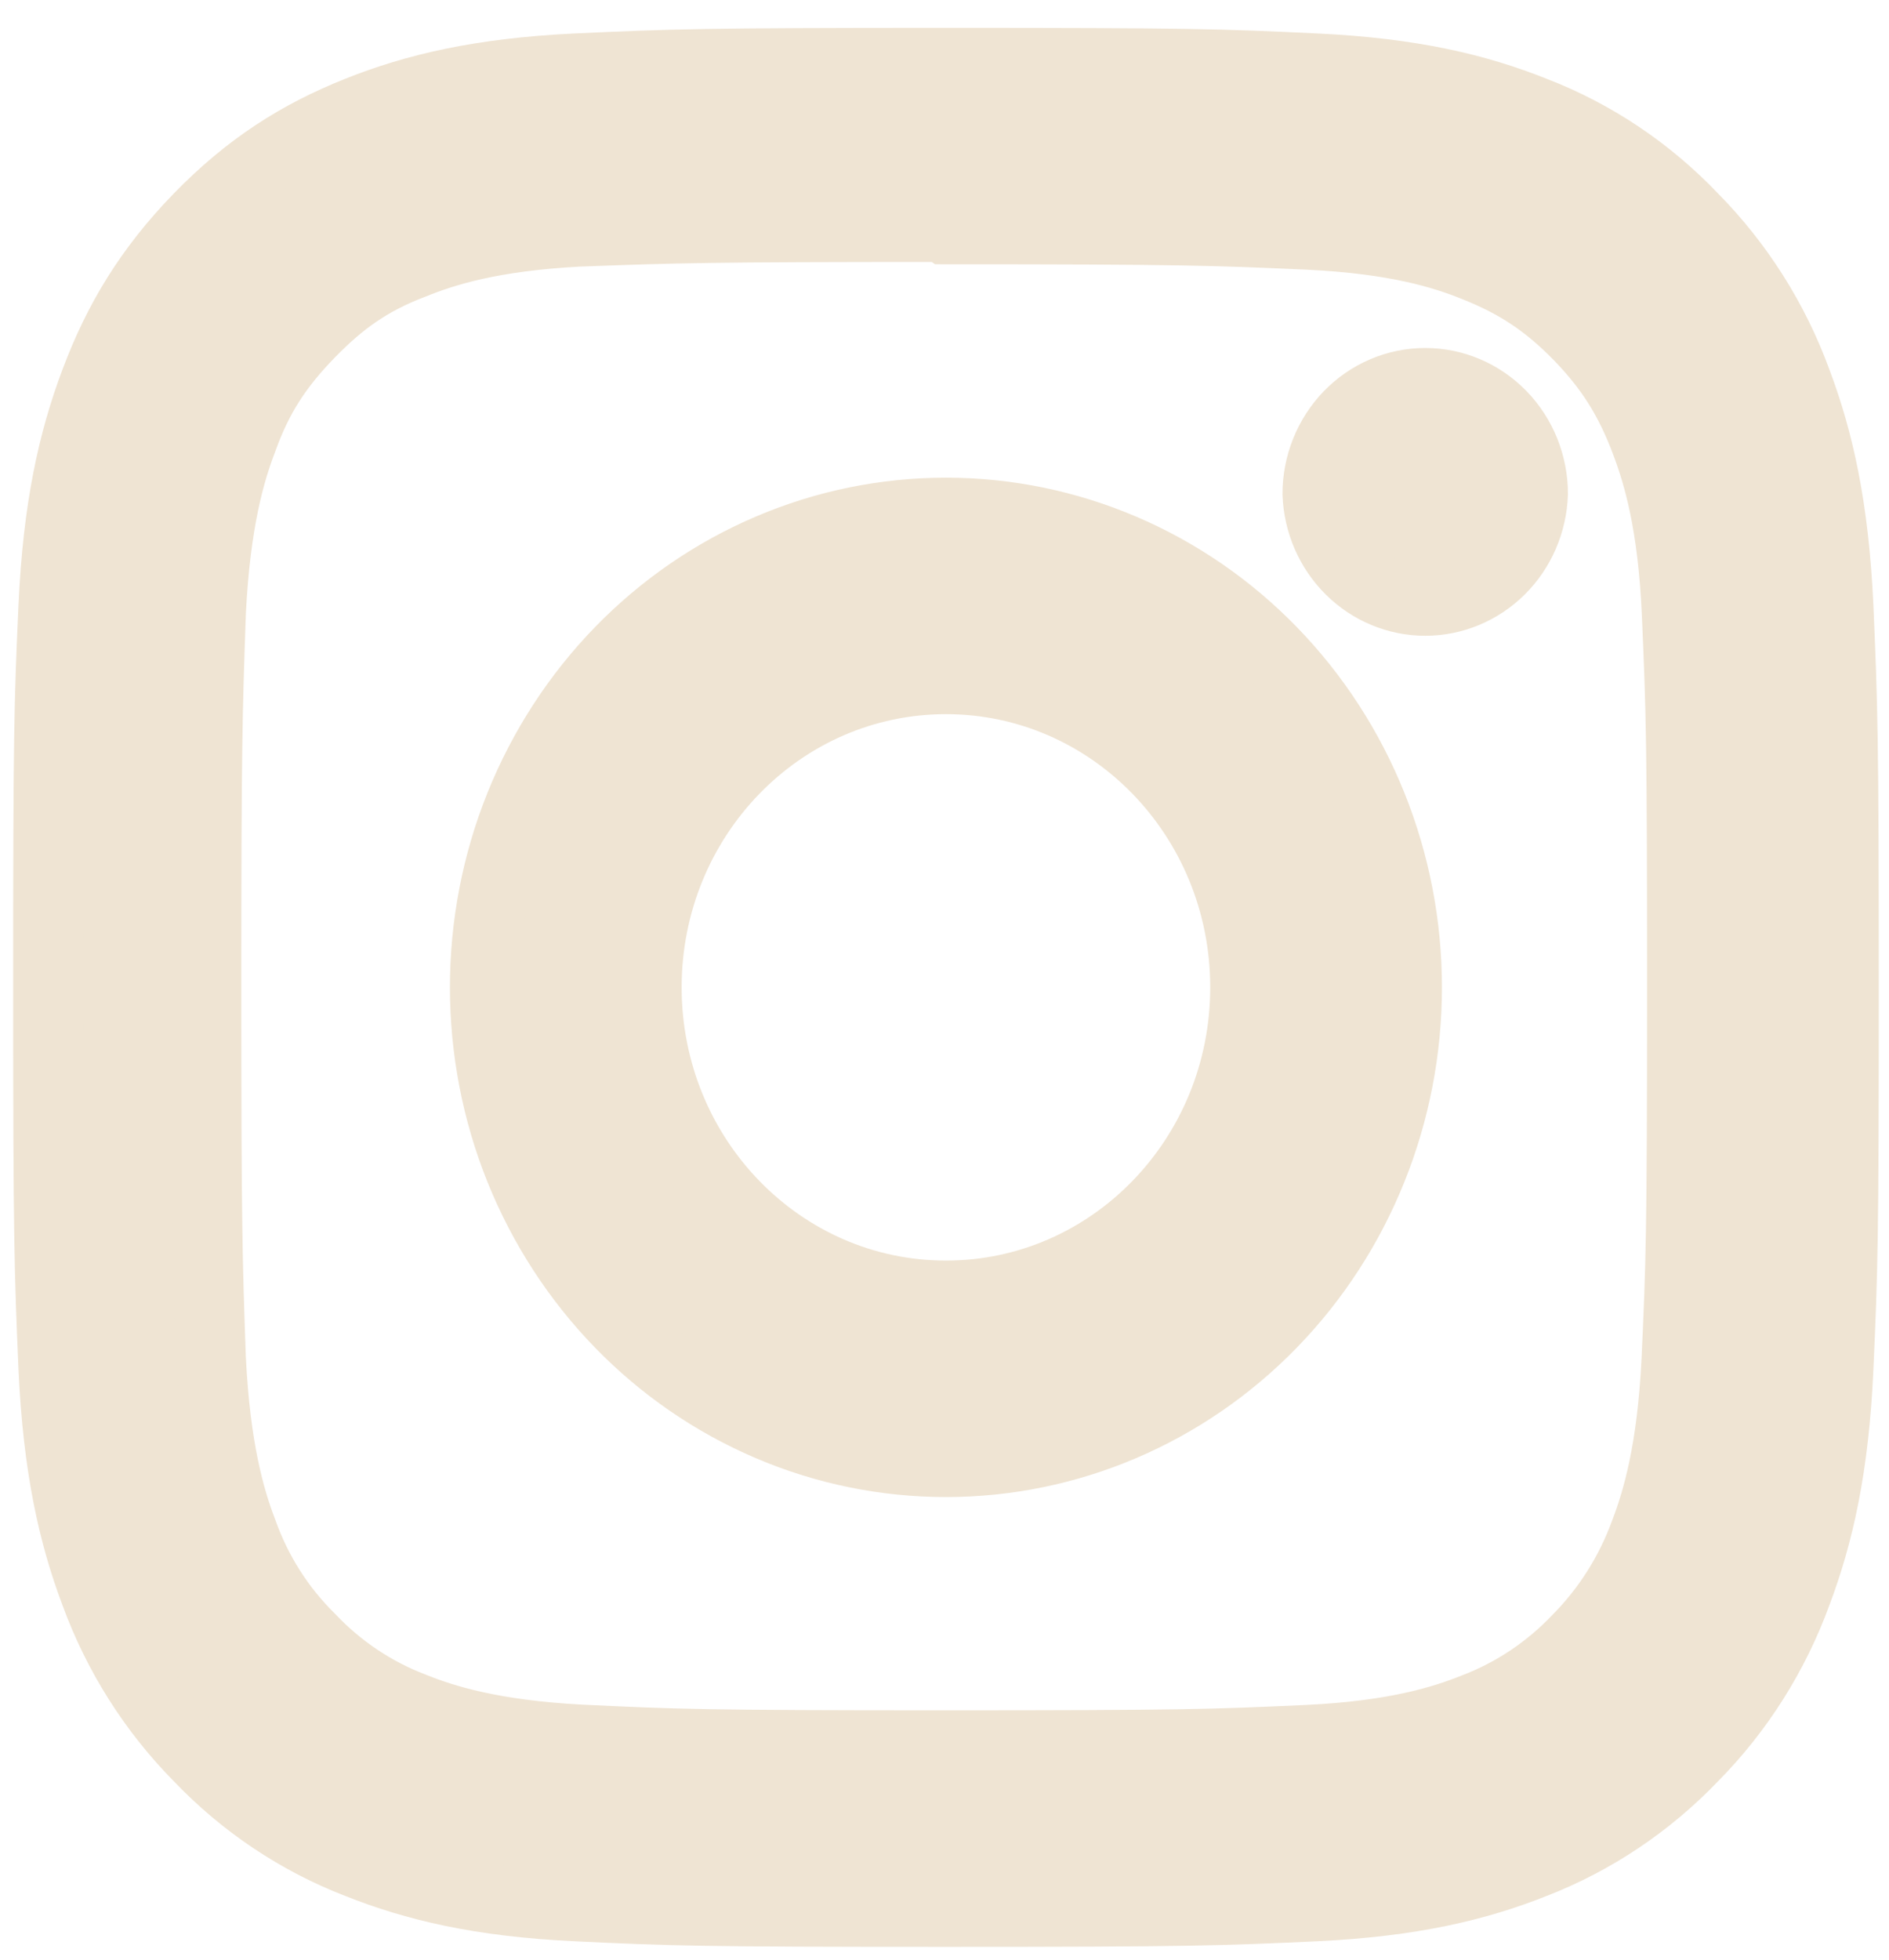
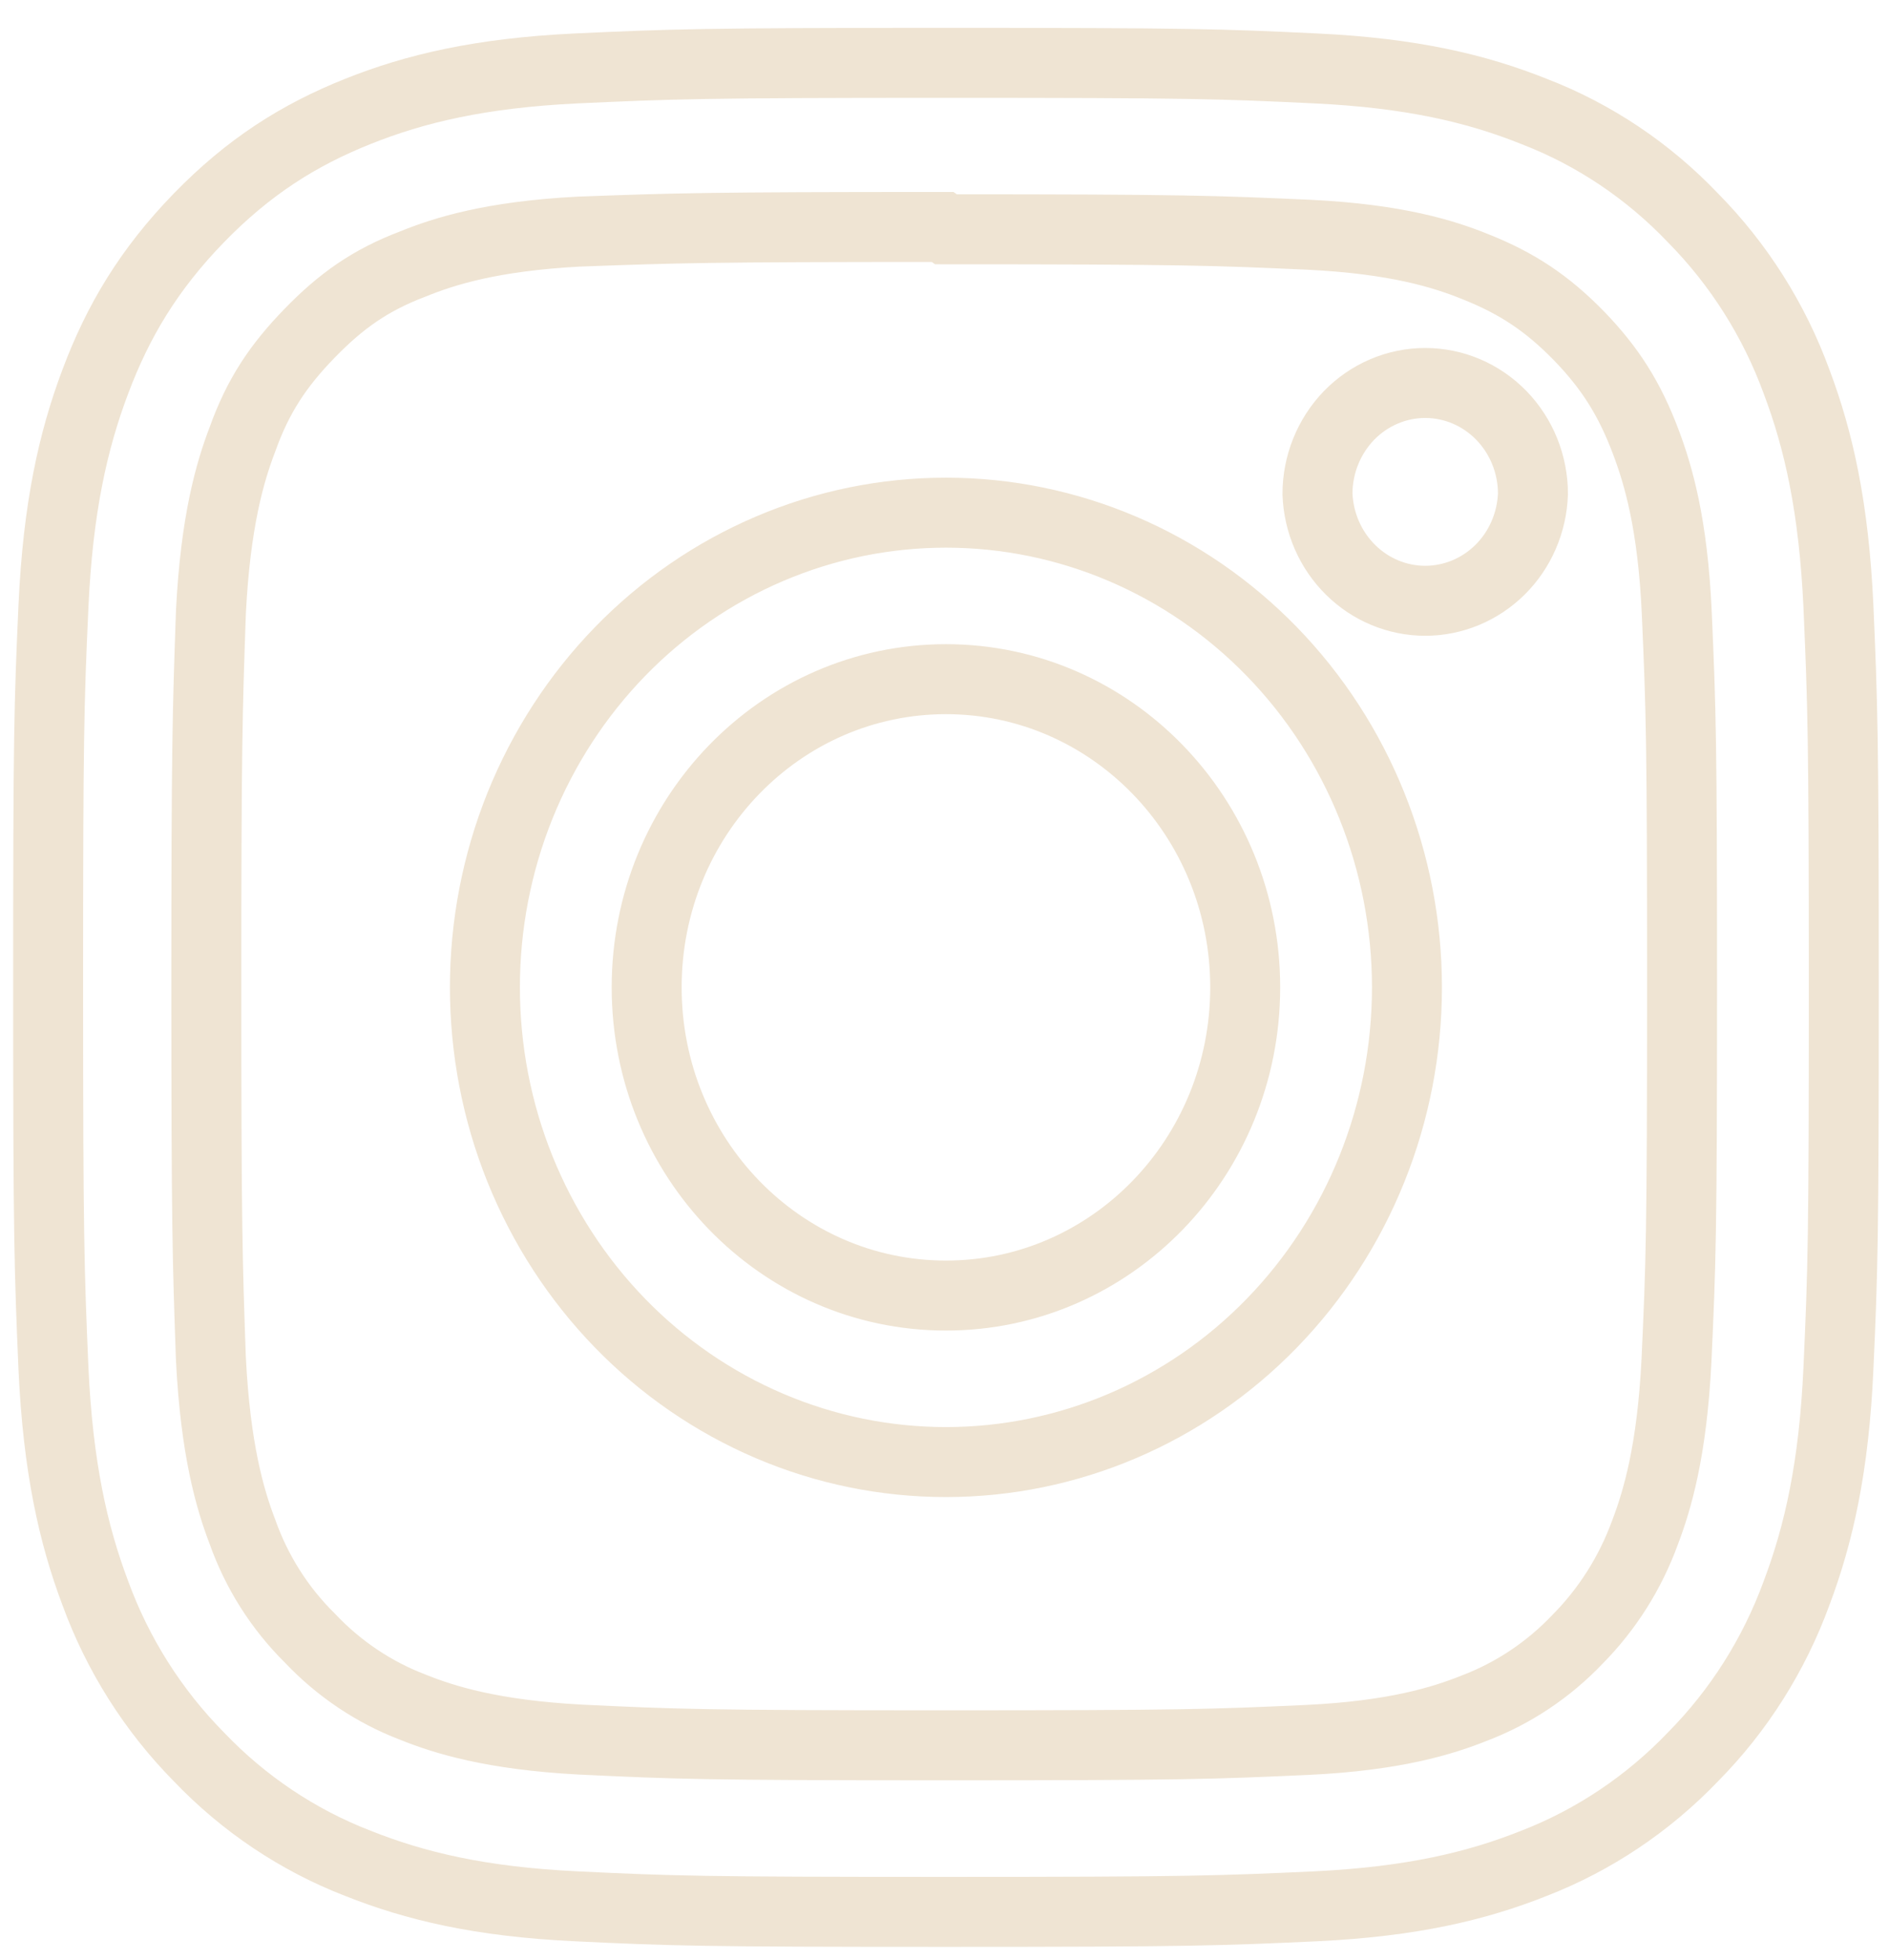
<svg xmlns="http://www.w3.org/2000/svg" width="27" height="28" viewBox="0 0 27 28" fill="none">
-   <path d="M13.521 0.898C10.034 0.898 9.599 0.915 8.23 0.978C6.863 1.044 5.933 1.265 5.115 1.592C4.271 1.929 3.555 2.381 2.841 3.115C2.128 3.85 1.687 4.586 1.361 5.456C1.044 6.298 0.828 7.255 0.764 8.662C0.7 10.071 0.688 10.519 0.688 14.107C0.688 17.696 0.704 18.144 0.764 19.553C0.829 20.959 1.044 21.917 1.361 22.759C1.683 23.641 2.189 24.439 2.841 25.1C3.482 25.772 4.258 26.292 5.115 26.623C5.934 26.949 6.864 27.172 8.23 27.237C9.599 27.303 10.034 27.317 13.521 27.317C17.007 27.317 17.442 27.3 18.811 27.237C20.177 27.171 21.108 26.949 21.926 26.623C22.782 26.291 23.558 25.771 24.2 25.1C24.853 24.44 25.358 23.641 25.68 22.759C25.997 21.917 26.214 20.959 26.277 19.553C26.341 18.144 26.354 17.696 26.354 14.107C26.354 10.519 26.338 10.071 26.277 8.662C26.212 7.256 25.997 6.297 25.68 5.456C25.358 4.574 24.852 3.776 24.2 3.115C23.559 2.442 22.783 1.922 21.926 1.592C21.108 1.265 20.177 1.043 18.811 0.978C17.442 0.912 17.007 0.898 13.521 0.898ZM13.521 3.276C16.946 3.276 17.355 3.294 18.707 3.354C19.959 3.415 20.638 3.628 21.089 3.811C21.69 4.05 22.116 4.336 22.567 4.797C23.015 5.26 23.293 5.699 23.525 6.317C23.7 6.782 23.91 7.481 23.967 8.769C24.028 10.162 24.042 10.581 24.042 14.107C24.042 17.634 24.026 18.054 23.962 19.446C23.897 20.734 23.689 21.433 23.512 21.898C23.303 22.471 22.975 22.99 22.551 23.419C22.136 23.856 21.632 24.193 21.075 24.405C20.626 24.585 19.936 24.801 18.685 24.86C17.322 24.922 16.921 24.937 13.489 24.937C10.055 24.937 9.654 24.92 8.292 24.855C7.04 24.788 6.35 24.573 5.901 24.392C5.344 24.18 4.84 23.841 4.426 23.402C3.997 22.978 3.668 22.459 3.464 21.883C3.287 21.421 3.08 20.711 3.015 19.423L3.012 19.349C2.966 18.02 2.949 17.544 2.949 14.091C2.949 10.641 2.966 10.161 3.012 8.82L3.015 8.74C3.08 7.452 3.287 6.743 3.464 6.281C3.688 5.654 3.976 5.224 4.426 4.761C4.874 4.3 5.292 4.003 5.901 3.772C6.35 3.59 7.025 3.375 8.276 3.309L8.338 3.307C9.653 3.259 10.093 3.243 13.473 3.243L13.521 3.276ZM13.521 7.325C12.655 7.325 11.798 7.5 10.999 7.841C10.199 8.182 9.473 8.681 8.861 9.311C8.249 9.941 7.764 10.689 7.432 11.512C7.101 12.335 6.931 13.217 6.931 14.107C6.931 14.998 7.101 15.88 7.432 16.703C7.764 17.526 8.249 18.274 8.861 18.904C9.473 19.534 10.199 20.033 10.999 20.374C11.798 20.715 12.655 20.89 13.521 20.89C15.268 20.89 16.945 20.176 18.18 18.904C19.416 17.632 20.11 15.906 20.11 14.107C20.11 12.309 19.416 10.583 18.18 9.311C16.945 8.039 15.268 7.325 13.521 7.325ZM13.521 18.511C11.157 18.511 9.243 16.54 9.243 14.107C9.243 11.675 11.157 9.704 13.521 9.704C15.884 9.704 17.798 11.675 17.798 14.107C17.798 16.54 15.884 18.511 13.521 18.511ZM21.911 7.057C21.896 7.467 21.728 7.856 21.441 8.14C21.153 8.425 20.77 8.584 20.371 8.584C19.973 8.584 19.589 8.425 19.302 8.14C19.015 7.856 18.846 7.467 18.831 7.057C18.831 6.637 18.994 6.234 19.282 5.936C19.571 5.639 19.963 5.472 20.371 5.472C20.78 5.472 21.171 5.639 21.46 5.936C21.749 6.234 21.911 6.637 21.911 7.057Z" fill="#EFE4D3" />
  <path d="M13.521 0.898C10.034 0.898 9.599 0.915 8.23 0.978C6.863 1.044 5.933 1.265 5.115 1.592C4.271 1.929 3.555 2.381 2.841 3.115C2.128 3.85 1.687 4.586 1.361 5.456C1.044 6.298 0.828 7.255 0.764 8.662C0.7 10.071 0.688 10.519 0.688 14.107C0.688 17.696 0.704 18.144 0.764 19.553C0.829 20.959 1.044 21.917 1.361 22.759C1.683 23.641 2.189 24.439 2.841 25.1C3.482 25.772 4.258 26.292 5.115 26.623C5.934 26.949 6.864 27.172 8.23 27.237C9.599 27.303 10.034 27.317 13.521 27.317C17.007 27.317 17.442 27.3 18.811 27.237C20.177 27.171 21.108 26.949 21.926 26.623C22.782 26.291 23.558 25.771 24.2 25.1C24.853 24.44 25.358 23.641 25.68 22.759C25.997 21.917 26.214 20.959 26.277 19.553C26.341 18.144 26.354 17.696 26.354 14.107C26.354 10.519 26.338 10.071 26.277 8.662C26.212 7.256 25.997 6.297 25.68 5.456C25.358 4.574 24.852 3.776 24.2 3.115C23.559 2.442 22.783 1.922 21.926 1.592C21.108 1.265 20.177 1.043 18.811 0.978C17.442 0.912 17.007 0.898 13.521 0.898ZM13.521 3.276C16.946 3.276 17.355 3.294 18.707 3.354C19.959 3.415 20.638 3.628 21.089 3.811C21.69 4.05 22.116 4.336 22.567 4.797C23.015 5.26 23.293 5.699 23.525 6.317C23.7 6.782 23.91 7.481 23.967 8.769C24.028 10.162 24.042 10.581 24.042 14.107C24.042 17.634 24.026 18.054 23.962 19.446C23.897 20.734 23.689 21.433 23.512 21.898C23.303 22.471 22.975 22.99 22.551 23.419C22.136 23.856 21.632 24.193 21.075 24.405C20.626 24.585 19.936 24.801 18.685 24.86C17.322 24.922 16.921 24.937 13.489 24.937C10.055 24.937 9.654 24.92 8.292 24.855C7.04 24.788 6.35 24.573 5.901 24.392C5.344 24.18 4.84 23.841 4.426 23.402C3.997 22.978 3.668 22.459 3.464 21.883C3.287 21.421 3.08 20.711 3.015 19.423L3.012 19.349C2.966 18.02 2.949 17.544 2.949 14.091C2.949 10.641 2.966 10.161 3.012 8.82L3.015 8.74C3.08 7.452 3.287 6.743 3.464 6.281C3.688 5.654 3.976 5.224 4.426 4.761C4.874 4.3 5.292 4.003 5.901 3.772C6.35 3.59 7.025 3.375 8.276 3.309L8.338 3.307C9.653 3.259 10.093 3.243 13.473 3.243L13.521 3.276ZM13.521 7.325C12.655 7.325 11.798 7.5 10.999 7.841C10.199 8.182 9.473 8.681 8.861 9.311C8.249 9.941 7.764 10.689 7.432 11.512C7.101 12.335 6.931 13.217 6.931 14.107C6.931 14.998 7.101 15.88 7.432 16.703C7.764 17.526 8.249 18.274 8.861 18.904C9.473 19.534 10.199 20.033 10.999 20.374C11.798 20.715 12.655 20.89 13.521 20.89C15.268 20.89 16.945 20.176 18.18 18.904C19.416 17.632 20.11 15.906 20.11 14.107C20.11 12.309 19.416 10.583 18.18 9.311C16.945 8.039 15.268 7.325 13.521 7.325ZM13.521 18.511C11.157 18.511 9.243 16.54 9.243 14.107C9.243 11.675 11.157 9.704 13.521 9.704C15.884 9.704 17.798 11.675 17.798 14.107C17.798 16.54 15.884 18.511 13.521 18.511ZM21.911 7.057C21.896 7.467 21.728 7.856 21.441 8.14C21.153 8.425 20.77 8.584 20.371 8.584C19.973 8.584 19.589 8.425 19.302 8.14C19.015 7.856 18.846 7.467 18.831 7.057C18.831 6.637 18.994 6.234 19.282 5.936C19.571 5.639 19.963 5.472 20.371 5.472C20.78 5.472 21.171 5.639 21.46 5.936C21.749 6.234 21.911 6.637 21.911 7.057Z" stroke="#EFE4D3" />
</svg>